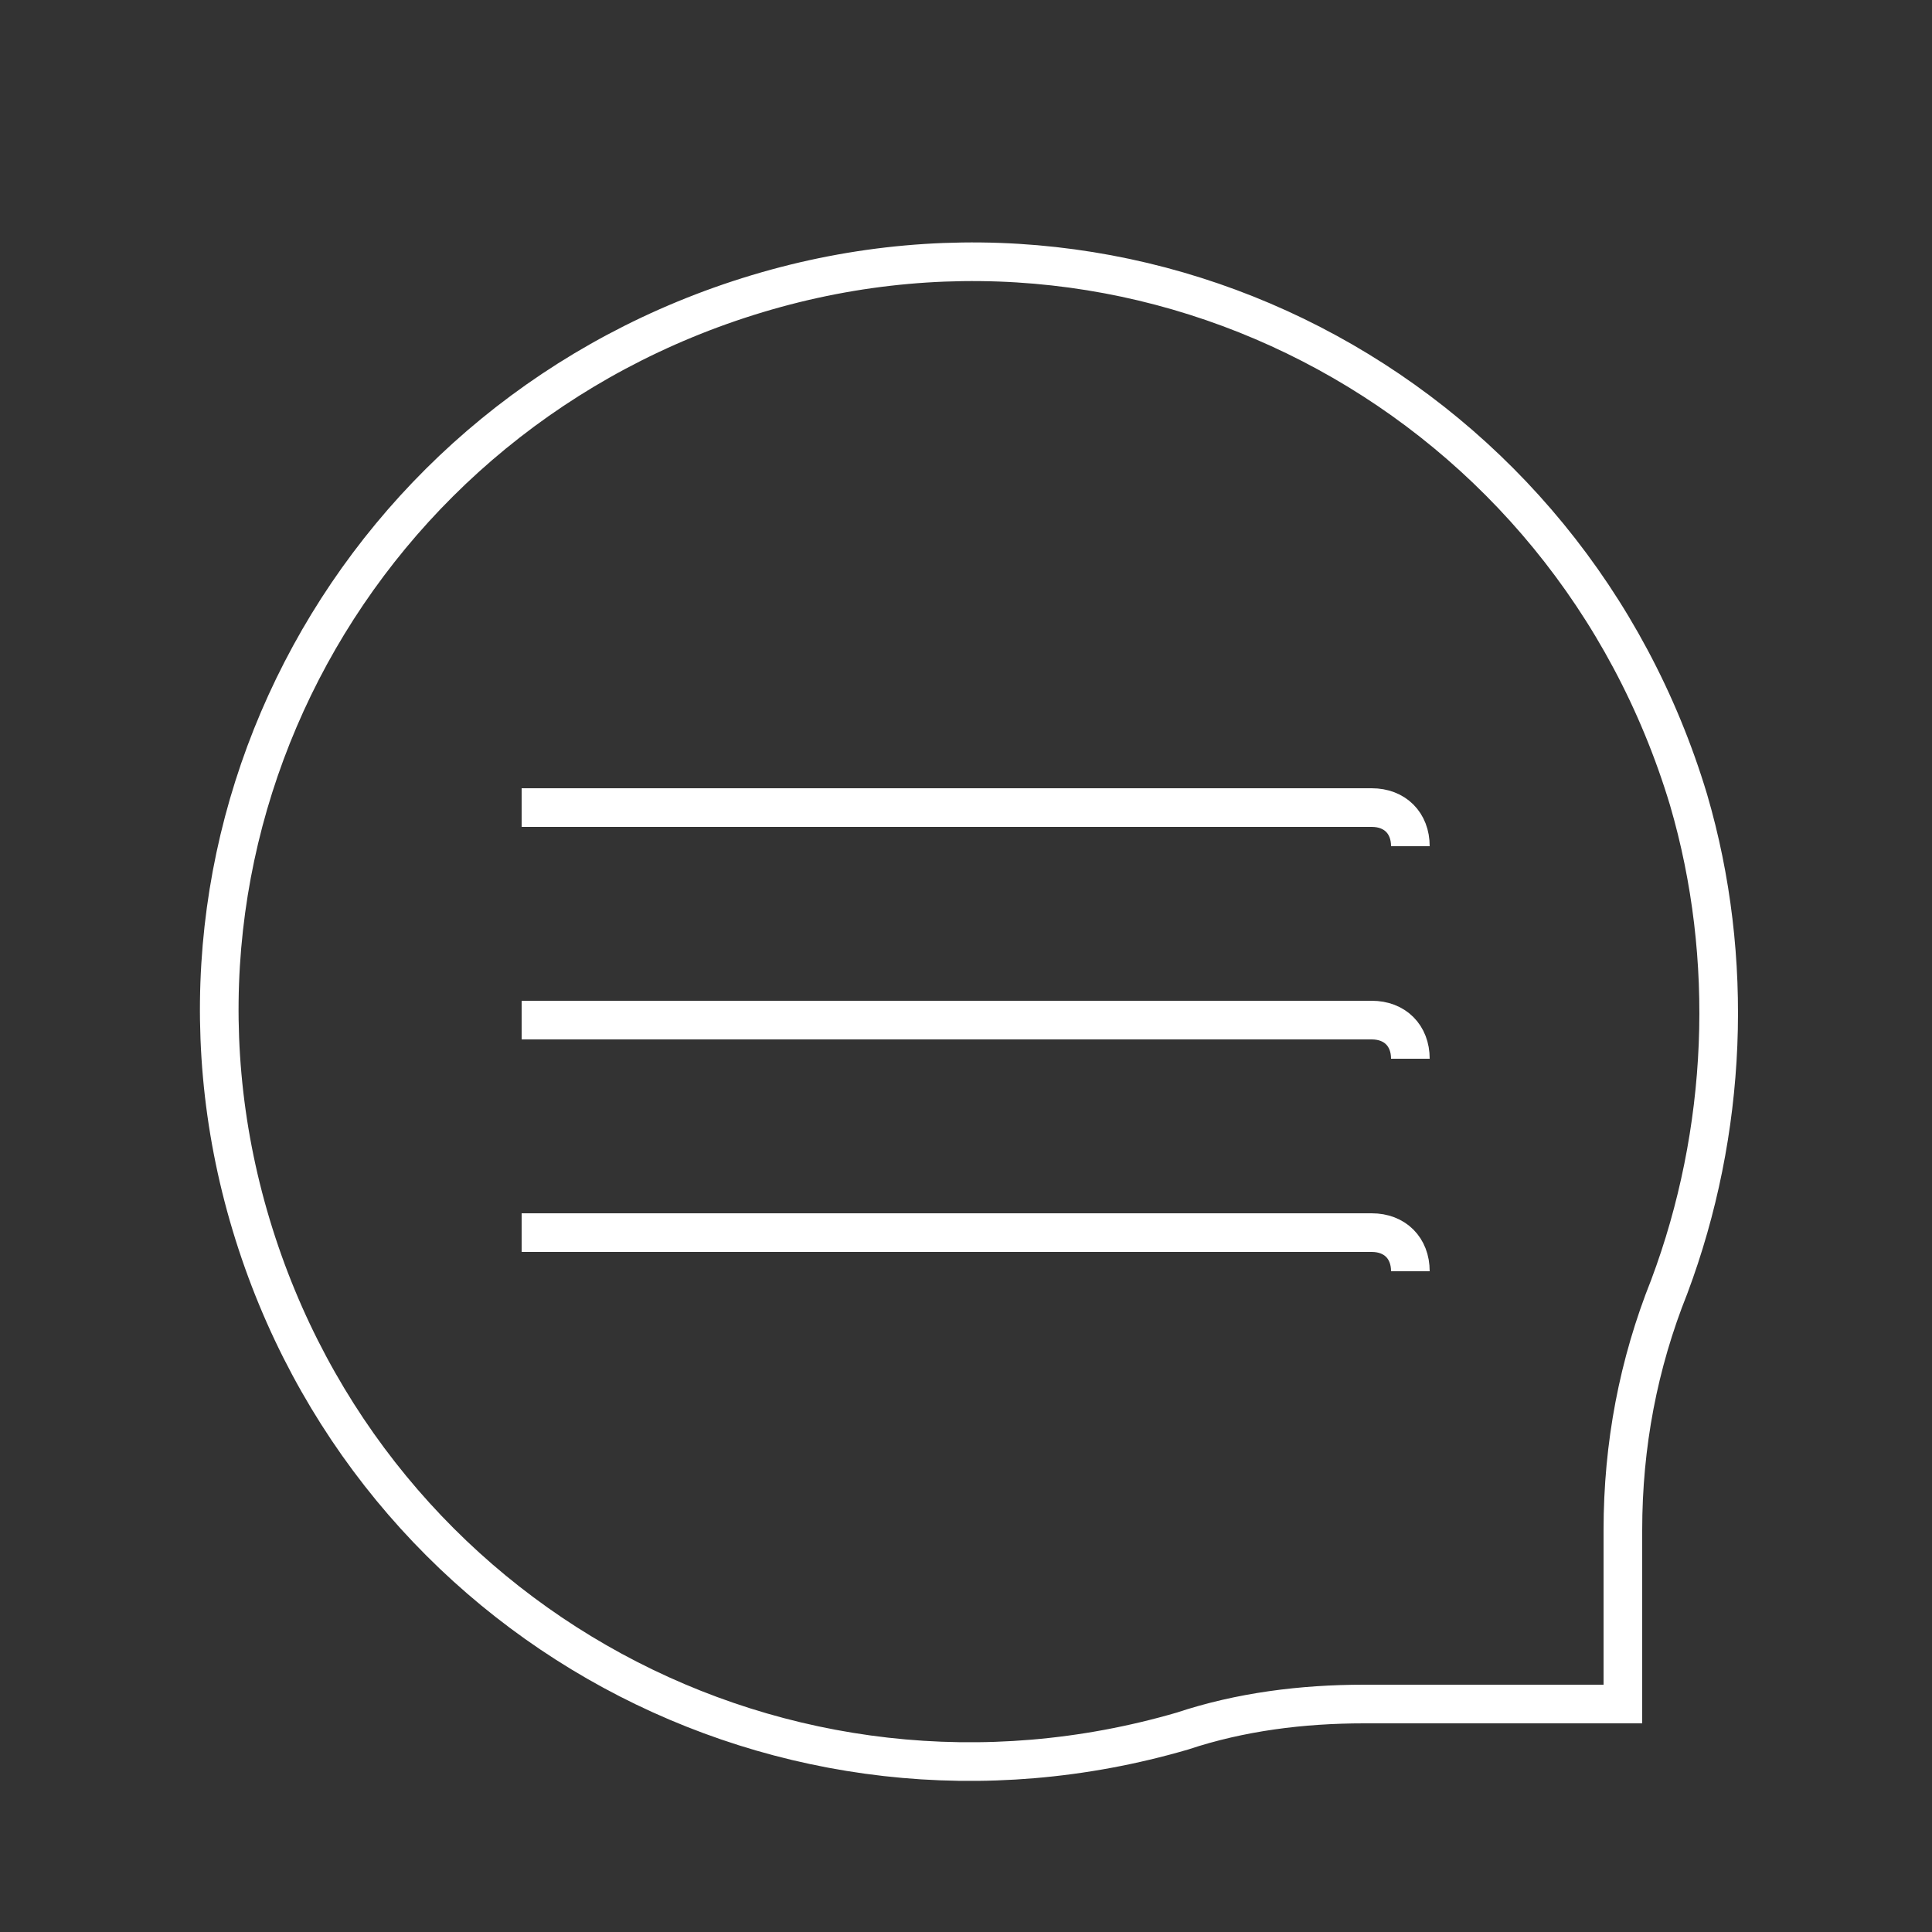
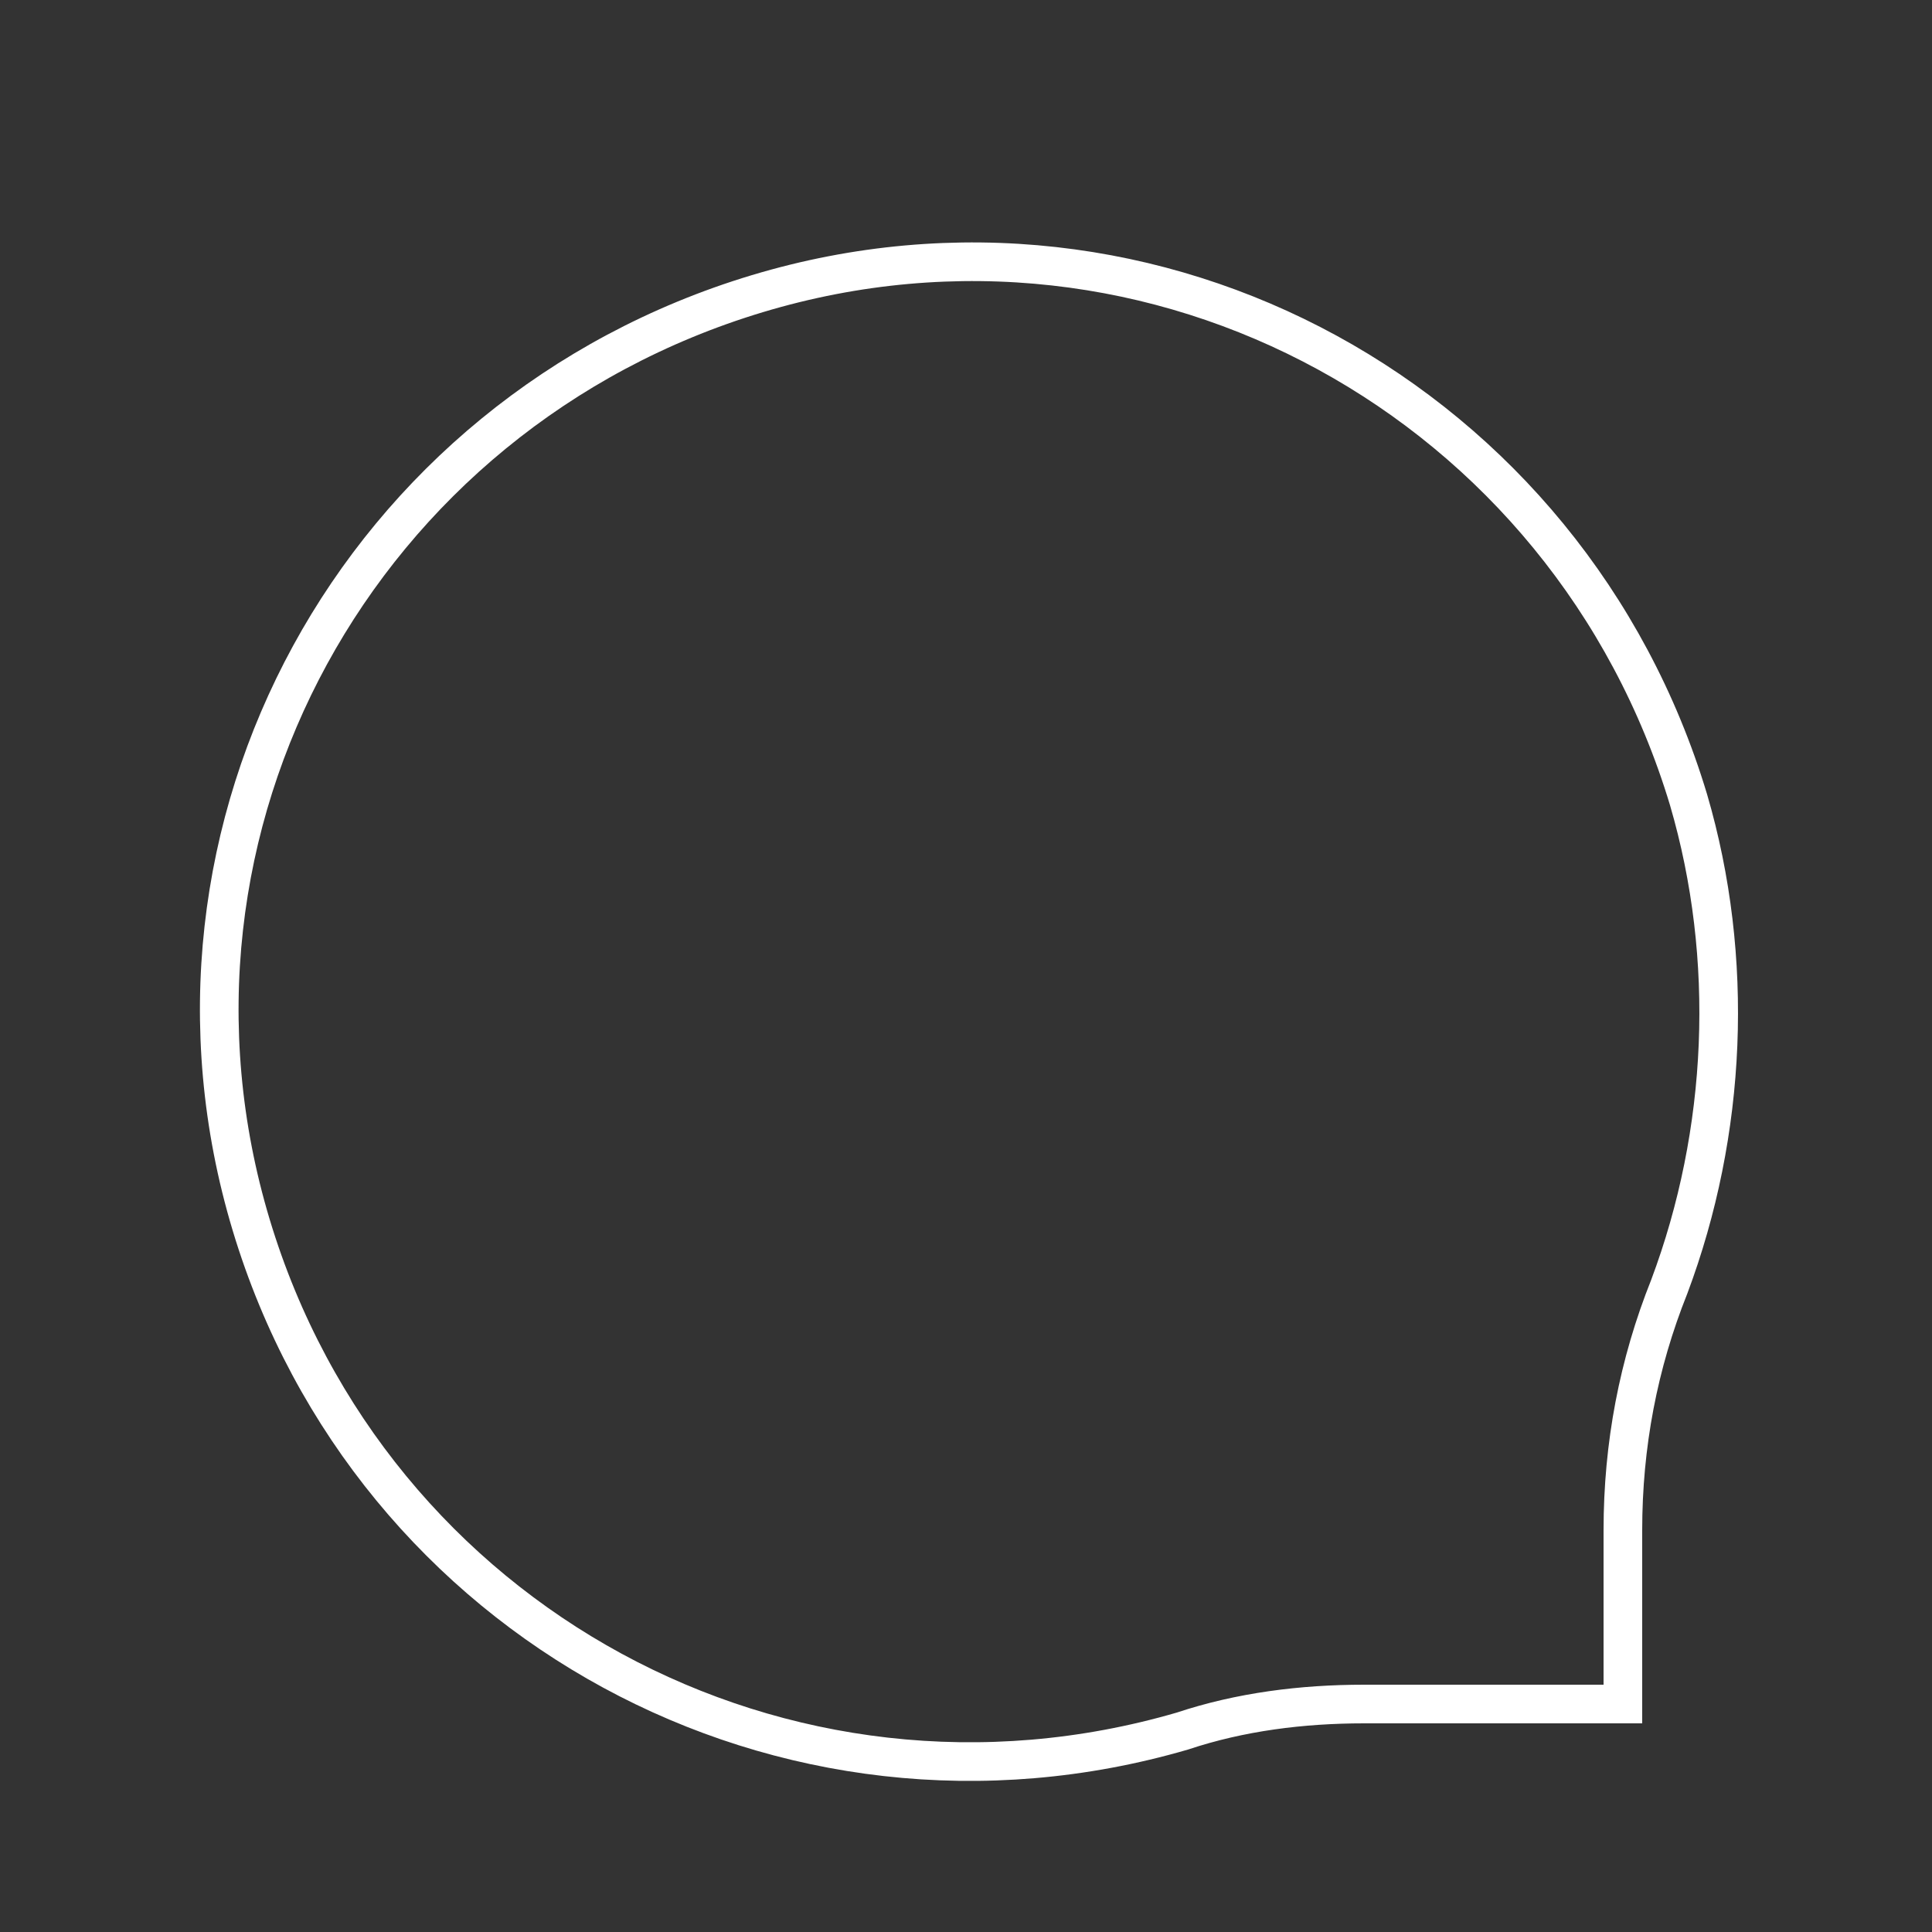
<svg xmlns="http://www.w3.org/2000/svg" version="1.1" id="圖層_1" x="0px" y="0px" viewBox="0 0 50 50" style="enable-background:new 0 0 50 50;" xml:space="preserve">
  <rect x="0" y="0" width="50" height="50" fill="#333333" stroke="none" />
  <style type="text/css">
	.st0{fill:none;stroke:#FFFFFF;stroke-miterlimit:10;}
</style>
  <title>icon_line_1</title>
  <path class="st0" d="M42,44.1h-6.7c-1.6,0-3.2,0.2-4.7,0.7c-10.3,3-21-2.8-24.1-13.1s2.8-21,13.1-24.1s21,2.8,24.1,13.1  c1.2,4.1,1,8.6-0.5,12.6c-0.8,2-1.2,4.1-1.2,6.3V44.1z" />
-   <path class="st0" d="M13.5,20.9h22c0.6,0,1,0.4,1,1" />
-   <path class="st0" d="M13.5,26.4h22c0.6,0,1,0.4,1,1" />
-   <path class="st0" d="M13.5,31.9h22c0.6,0,1,0.4,1,1" />
</svg>